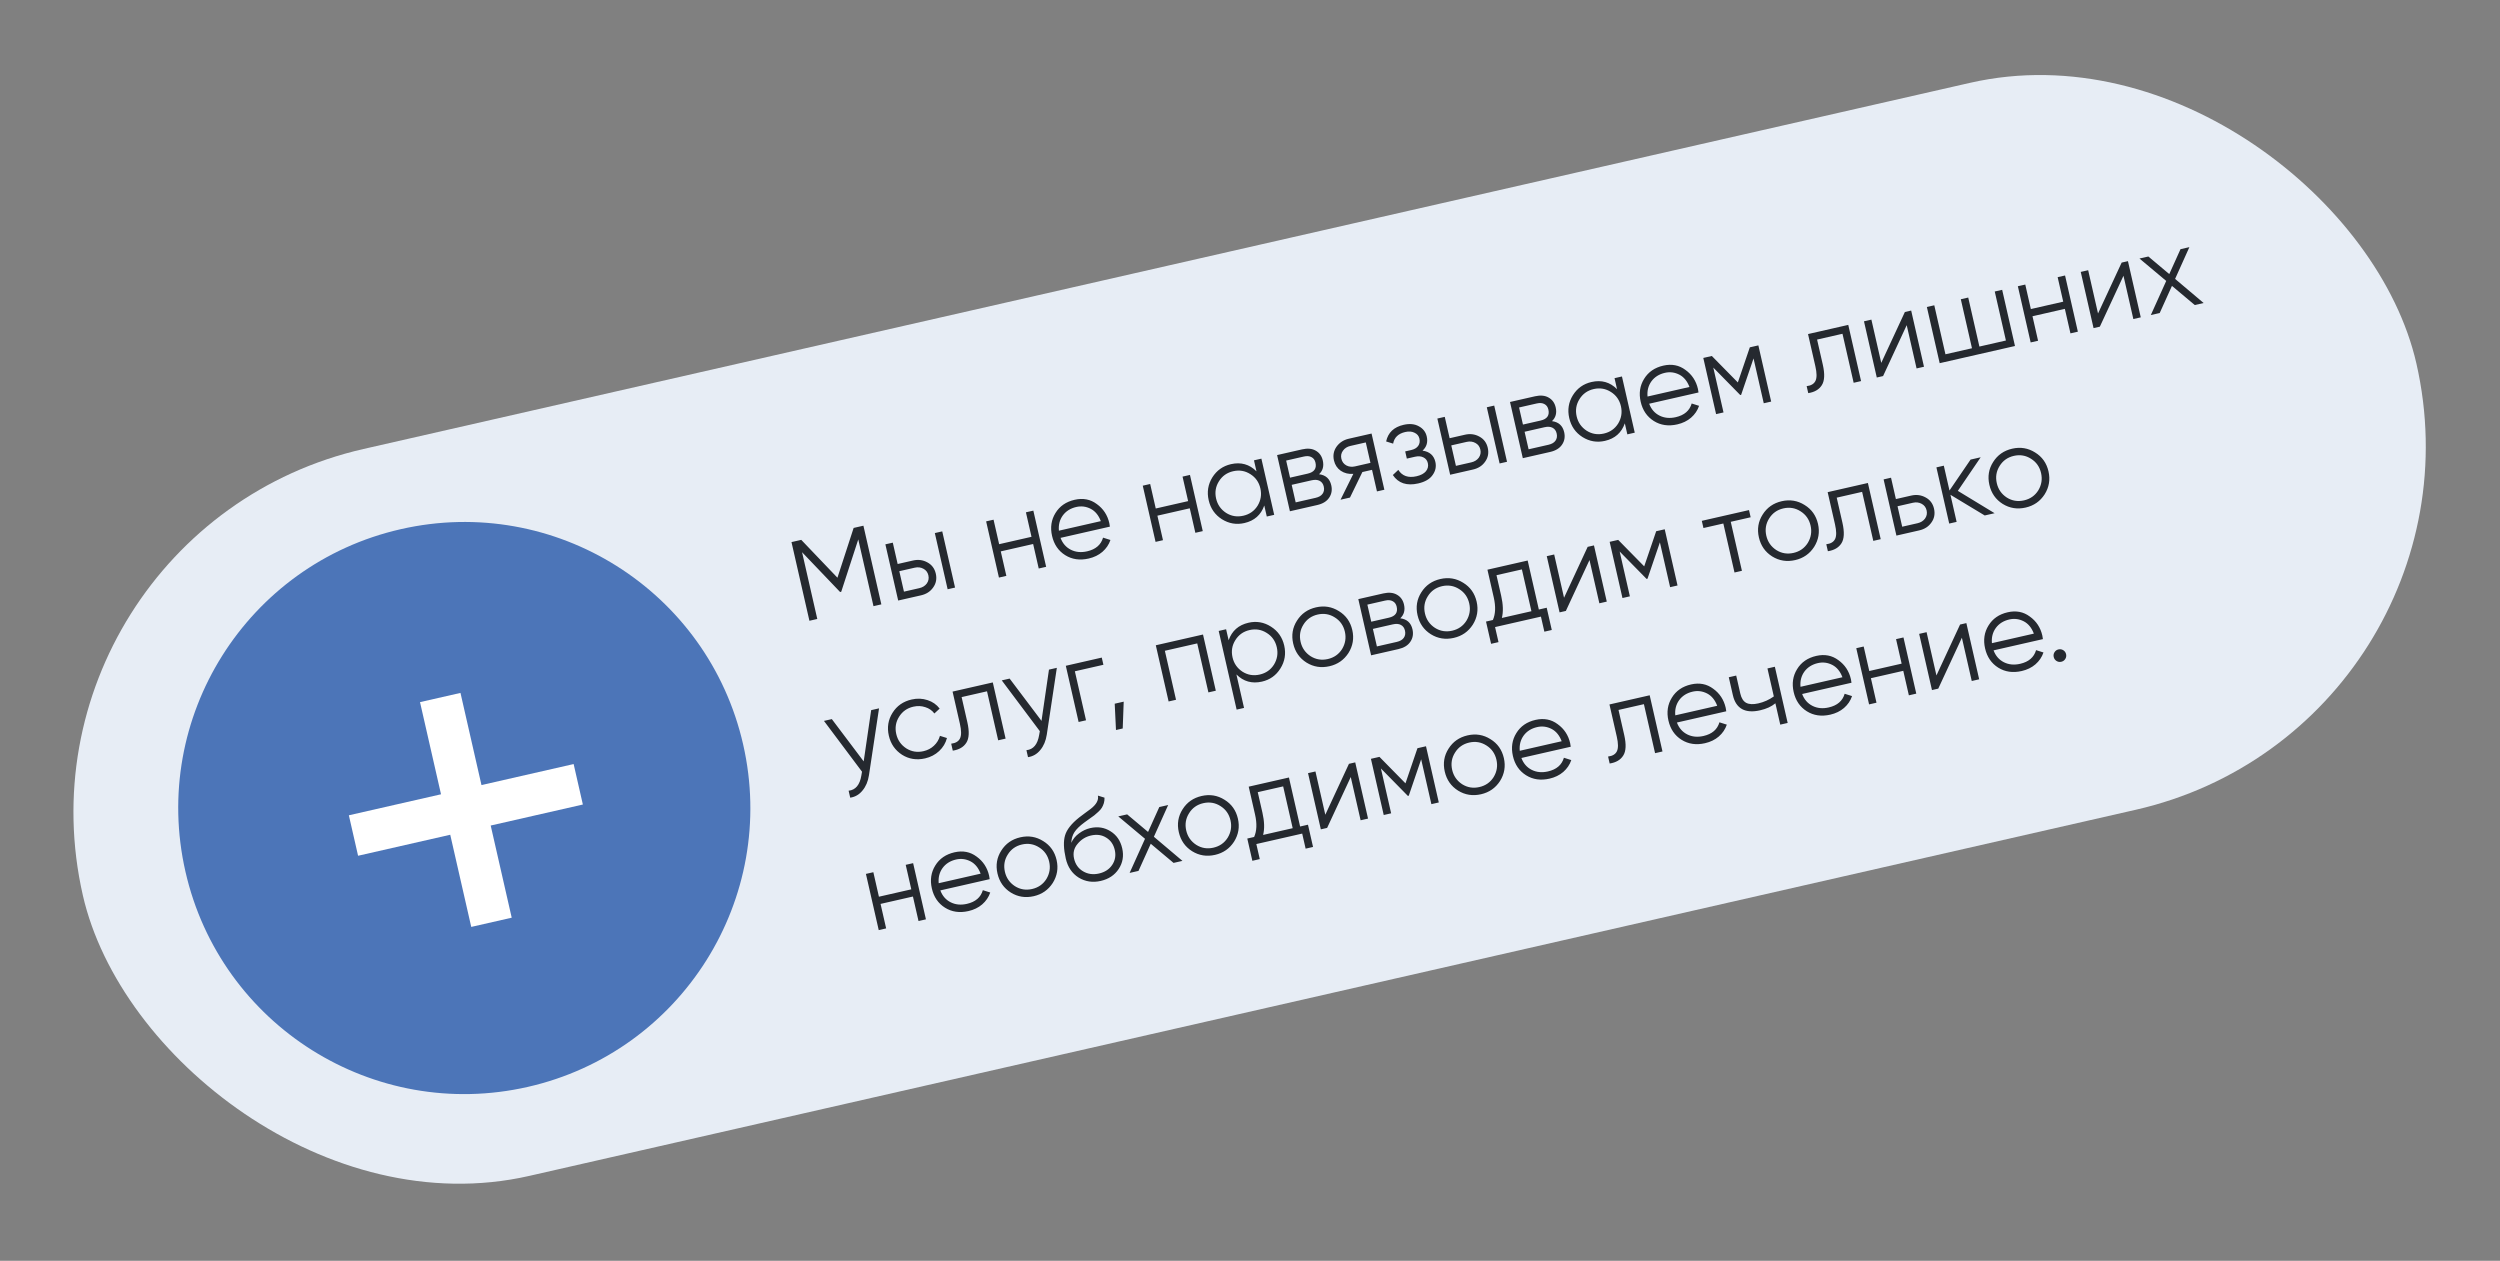
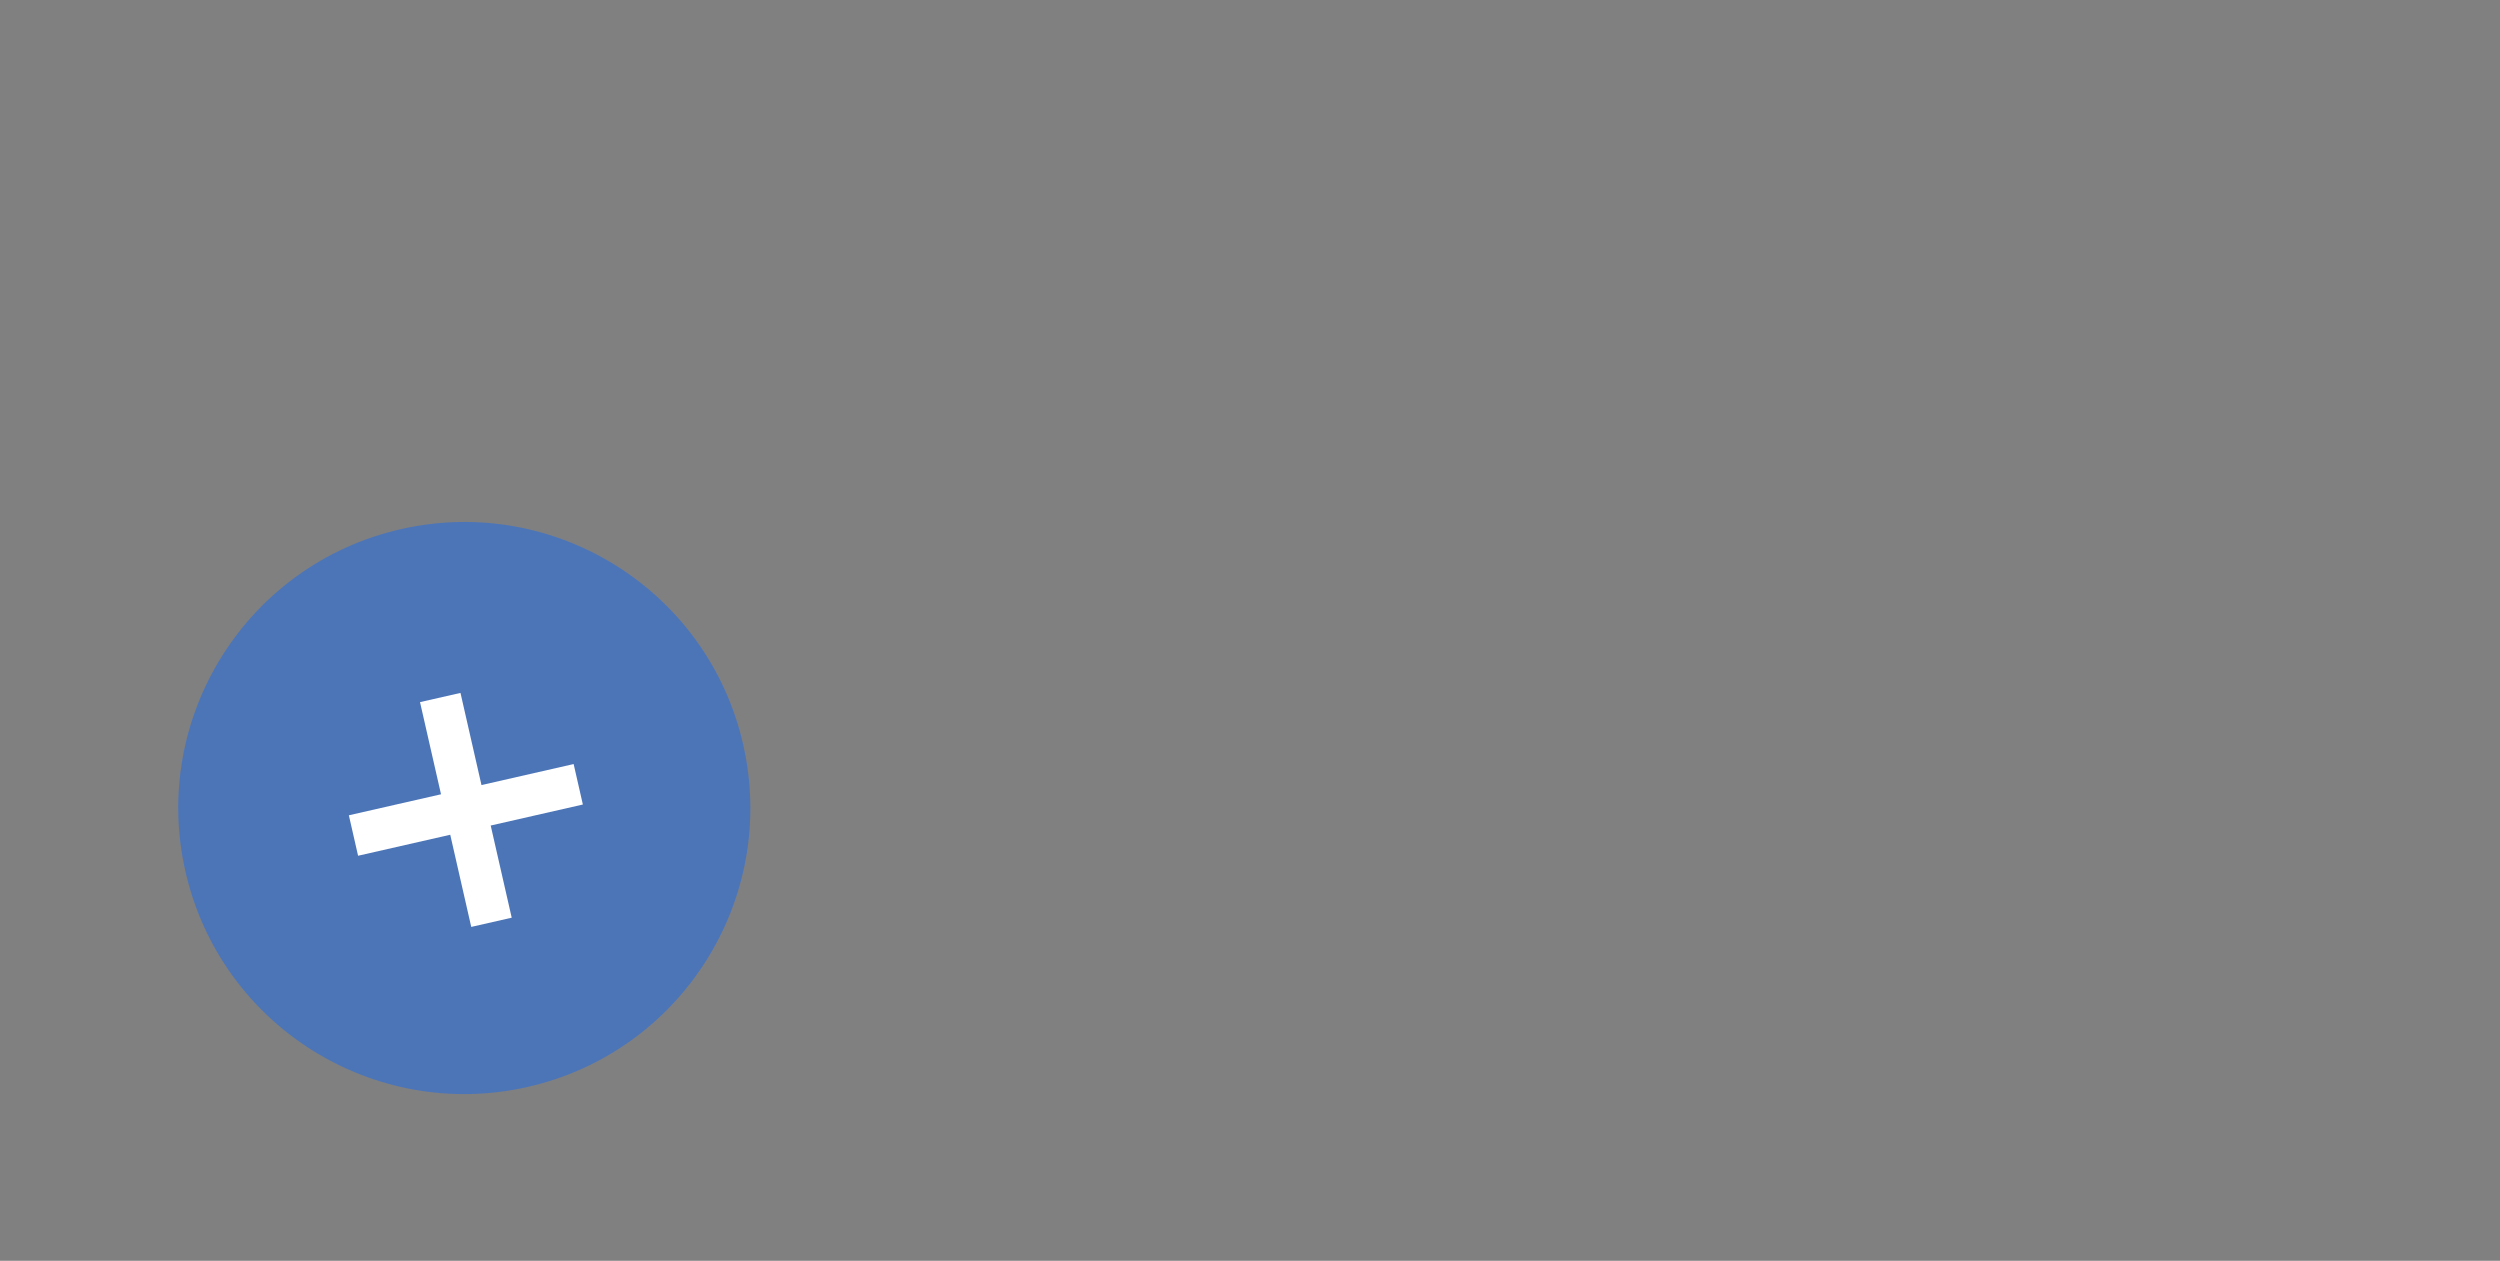
<svg xmlns="http://www.w3.org/2000/svg" width="347" height="175" viewBox="0 0 347 175" fill="none">
  <rect x="0" y="0" width="347" height="175" fill="#808080" stroke="none" />
-   <rect y="73.818" width="332.202" height="103.486" rx="51.743" transform="rotate(-12.839 0 73.818)" fill="#E7EDF5" />
-   <path d="M118.485 73.276L119.842 72.967L122.331 83.887L121.239 84.136L119.127 74.869L116.763 82.136L116.607 82.172L111.327 76.647L113.439 85.913L112.347 86.162L109.858 75.242L111.215 74.933L116.237 80.189L118.485 73.276ZM124.595 78.284L126.732 77.797C127.45 77.633 128.116 77.722 128.73 78.064C129.341 78.394 129.727 78.914 129.889 79.621C130.052 80.338 129.93 80.979 129.522 81.542C129.136 82.101 128.573 82.464 127.834 82.633L124.668 83.354L122.89 75.554L123.92 75.32L124.595 78.284ZM131.532 81.79L129.754 73.99L130.784 73.755L132.561 81.555L131.532 81.79ZM125.47 82.121L127.607 81.634C128.054 81.532 128.399 81.317 128.641 80.988C128.881 80.649 128.954 80.272 128.859 79.856C128.764 79.439 128.536 79.136 128.176 78.945C127.812 78.743 127.407 78.693 126.96 78.795L124.823 79.282L125.47 82.121ZM143.173 74.509L142.398 71.109L143.427 70.874L145.205 78.674L144.175 78.909L143.4 75.508L138.907 76.532L139.682 79.932L138.653 80.167L136.875 72.367L137.905 72.132L138.68 75.533L143.173 74.509ZM149.165 69.369C150.33 69.104 151.355 69.302 152.239 69.965C153.141 70.613 153.719 71.493 153.973 72.606C153.985 72.658 154.011 72.821 154.052 73.097L147.203 74.657C147.485 75.414 147.96 75.962 148.628 76.302C149.297 76.642 150.052 76.716 150.894 76.524C152.08 76.254 152.817 75.621 153.104 74.625L154.13 74.95C153.914 75.589 153.542 76.139 153.012 76.599C152.49 77.046 151.855 77.355 151.106 77.526C149.879 77.805 148.793 77.648 147.848 77.054C146.903 76.46 146.295 75.57 146.025 74.384C145.757 73.209 145.915 72.15 146.499 71.207C147.081 70.254 147.969 69.642 149.165 69.369ZM149.393 70.368C148.582 70.552 147.955 70.947 147.513 71.551C147.081 72.153 146.902 72.855 146.976 73.659L152.795 72.333C152.491 71.527 152.028 70.96 151.406 70.631C150.761 70.296 150.09 70.209 149.393 70.368ZM164.912 69.555L164.137 66.154L165.167 65.919L166.944 73.719L165.915 73.954L165.14 70.553L160.647 71.577L161.422 74.978L160.392 75.213L158.615 67.412L159.644 67.178L160.419 70.579L164.912 69.555ZM174.4 65.423L174.052 63.894L175.081 63.66L176.859 71.46L175.83 71.694L175.481 70.165C175.024 71.473 174.104 72.284 172.721 72.6C171.608 72.853 170.567 72.675 169.596 72.065C168.636 71.452 168.025 70.574 167.765 69.43C167.504 68.286 167.674 67.23 168.273 66.261C168.884 65.291 169.745 64.679 170.858 64.425C172.241 64.11 173.422 64.443 174.4 65.423ZM170.185 71.192C170.913 71.65 171.708 71.78 172.571 71.584C173.435 71.387 174.095 70.924 174.553 70.197C175.006 69.448 175.135 68.647 174.941 67.794C174.744 66.931 174.282 66.271 173.554 65.813C172.824 65.345 172.027 65.209 171.164 65.406C170.3 65.603 169.641 66.07 169.186 66.808C168.728 67.536 168.598 68.332 168.794 69.195C168.989 70.048 169.452 70.713 170.185 71.192ZM183.086 65.823C184.01 65.941 184.575 66.452 184.781 67.357C184.928 68.001 184.83 68.576 184.485 69.082C184.151 69.584 183.6 69.923 182.83 70.099L179.039 70.963L177.261 63.163L180.74 62.37C181.489 62.199 182.115 62.259 182.619 62.549C183.133 62.837 183.461 63.292 183.603 63.916C183.781 64.696 183.609 65.332 183.086 65.823ZM180.968 63.368L178.519 63.926L179.059 66.298L181.508 65.74C182.413 65.533 182.773 65.025 182.588 64.213C182.505 63.849 182.322 63.596 182.037 63.453C181.761 63.297 181.405 63.269 180.968 63.368ZM179.841 69.73L182.602 69.1C183.06 68.996 183.384 68.808 183.573 68.535C183.773 68.259 183.828 67.924 183.738 67.529C183.652 67.154 183.461 66.892 183.164 66.741C182.877 66.587 182.505 66.563 182.048 66.667L179.287 67.296L179.841 69.73ZM187.206 60.896L190.373 60.175L192.15 67.975L191.121 68.209L190.438 65.214L189.097 65.52L187.377 69.063L186.066 69.361L187.842 65.773C187.186 65.824 186.607 65.683 186.104 65.349C185.609 65.002 185.292 64.522 185.152 63.908C184.993 63.211 185.111 62.577 185.506 62.006C185.922 61.43 186.488 61.06 187.206 60.896ZM188.081 64.734L190.218 64.247L189.571 61.408L187.434 61.895C186.986 61.997 186.643 62.217 186.403 62.556C186.16 62.885 186.087 63.258 186.181 63.673C186.276 64.09 186.505 64.398 186.869 64.6C187.229 64.791 187.633 64.836 188.081 64.734ZM197.446 62.55C198.429 62.687 199.023 63.208 199.229 64.113C199.379 64.768 199.249 65.378 198.842 65.941C198.455 66.499 197.788 66.887 196.842 67.102C195.261 67.463 194.089 67.073 193.326 65.934L194.083 65.22C194.626 66.07 195.47 66.365 196.614 66.104C197.207 65.969 197.642 65.739 197.917 65.413C198.191 65.077 198.28 64.701 198.186 64.285C198.1 63.911 197.897 63.645 197.577 63.489C197.255 63.321 196.865 63.29 196.407 63.394L195.268 63.654L195.041 62.655L195.868 62.467C196.315 62.365 196.638 62.176 196.838 61.901C197.046 61.613 197.105 61.272 197.015 60.876C196.929 60.502 196.703 60.231 196.337 60.063C195.978 59.882 195.55 59.848 195.05 59.962C194.083 60.182 193.522 60.721 193.367 61.576L192.395 61.273C192.662 60.041 193.471 59.272 194.823 58.964C195.655 58.774 196.36 58.843 196.938 59.171C197.524 59.486 197.888 59.955 198.03 60.579C198.213 61.38 198.018 62.037 197.446 62.55ZM201.209 60.823L203.346 60.336C204.064 60.172 204.729 60.261 205.343 60.603C205.955 60.934 206.341 61.453 206.502 62.16C206.666 62.878 206.544 63.518 206.136 64.082C205.749 64.64 205.187 65.004 204.448 65.172L201.281 65.894L199.504 58.094L200.533 57.859L201.209 60.823ZM208.145 64.329L206.368 56.529L207.397 56.295L209.175 64.095L208.145 64.329ZM202.083 64.661L204.221 64.174C204.668 64.072 205.013 63.856 205.255 63.528C205.495 63.188 205.567 62.811 205.473 62.395C205.378 61.979 205.15 61.675 204.789 61.484C204.426 61.282 204.021 61.232 203.573 61.334L201.436 61.821L202.083 64.661ZM215.414 58.455C216.337 58.573 216.902 59.084 217.109 59.989C217.256 60.634 217.157 61.209 216.813 61.714C216.479 62.217 215.927 62.556 215.157 62.731L211.366 63.595L209.589 55.795L213.068 55.002C213.816 54.832 214.443 54.891 214.946 55.181C215.46 55.469 215.789 55.925 215.931 56.549C216.109 57.329 215.936 57.964 215.414 58.455ZM213.295 56.001L210.846 56.559L211.386 58.93L213.836 58.372C214.74 58.166 215.1 57.657 214.915 56.846C214.832 56.482 214.649 56.228 214.365 56.085C214.088 55.929 213.732 55.901 213.295 56.001ZM212.169 62.362L214.93 61.733C215.387 61.629 215.711 61.44 215.9 61.167C216.1 60.892 216.155 60.556 216.065 60.161C215.98 59.787 215.788 59.524 215.491 59.373C215.205 59.22 214.833 59.195 214.375 59.299L211.614 59.929L212.169 62.362ZM224.445 54.018L224.097 52.489L225.126 52.254L226.904 60.054L225.874 60.289L225.526 58.76C225.069 60.068 224.149 60.879 222.766 61.194C221.653 61.448 220.611 61.269 219.641 60.659C218.681 60.047 218.07 59.168 217.81 58.024C217.549 56.88 217.718 55.824 218.318 54.856C218.929 53.885 219.79 53.273 220.903 53.02C222.286 52.705 223.467 53.037 224.445 54.018ZM220.23 59.786C220.958 60.244 221.753 60.375 222.616 60.178C223.48 59.981 224.14 59.519 224.598 58.791C225.051 58.042 225.18 57.242 224.986 56.389C224.789 55.526 224.327 54.865 223.599 54.407C222.868 53.939 222.072 53.804 221.208 54C220.345 54.197 219.686 54.665 219.231 55.403C218.773 56.131 218.642 56.926 218.839 57.79C219.034 58.642 219.497 59.308 220.23 59.786ZM230.867 50.749C232.032 50.483 233.057 50.682 233.941 51.345C234.843 51.992 235.421 52.873 235.675 53.986C235.687 54.038 235.713 54.201 235.754 54.476L228.905 56.037C229.187 56.793 229.662 57.341 230.33 57.681C230.999 58.021 231.754 58.096 232.596 57.904C233.782 57.633 234.518 57.001 234.806 56.005L235.831 56.329C235.616 56.969 235.244 57.519 234.714 57.979C234.192 58.426 233.557 58.735 232.808 58.905C231.581 59.185 230.495 59.028 229.55 58.434C228.605 57.839 227.997 56.95 227.727 55.764C227.459 54.589 227.617 53.53 228.201 52.587C228.783 51.634 229.671 51.021 230.867 50.749ZM231.095 51.747C230.284 51.932 229.657 52.327 229.215 52.931C228.783 53.532 228.604 54.235 228.678 55.039L234.497 53.712C234.193 52.907 233.73 52.339 233.108 52.011C232.463 51.676 231.792 51.588 231.095 51.747ZM242.875 48.209L244.061 47.939L245.838 55.739L244.809 55.974L243.39 49.749L241.67 54.802L241.545 54.83L237.805 51.022L239.224 57.246L238.194 57.481L236.417 49.681L237.602 49.411L241.213 53.084L242.875 48.209ZM250.954 46.368L256.539 45.095L258.316 52.895L257.287 53.13L255.737 46.328L252.211 47.132L253.004 50.61C253.3 51.91 253.254 52.862 252.867 53.464C252.489 54.065 251.862 54.432 250.984 54.566L250.764 53.599C251.381 53.524 251.79 53.278 251.99 52.86C252.191 52.442 252.185 51.771 251.974 50.845L250.954 46.368ZM261.118 50.369L264.398 43.304L265.272 43.105L267.049 50.905L266.02 51.139L264.651 45.133L261.371 52.199L260.497 52.398L258.72 44.598L259.749 44.363L261.118 50.369ZM278.421 47.263L276.871 40.461L277.901 40.227L279.679 48.026L269.227 50.409L267.449 42.609L268.479 42.374L270.029 49.175L273.71 48.337L272.16 41.535L273.19 41.3L274.74 48.102L278.421 47.263ZM286.376 41.873L285.601 38.472L286.63 38.237L288.408 46.037L287.378 46.272L286.603 42.871L282.11 43.895L282.885 47.296L281.856 47.53L280.078 39.73L281.108 39.496L281.883 42.896L286.376 41.873ZM291.206 43.512L294.486 36.447L295.359 36.248L297.137 44.048L296.108 44.282L294.739 38.276L291.459 45.342L290.585 45.541L288.807 37.741L289.837 37.506L291.206 43.512ZM301.904 38.711L305.866 42.058L304.634 42.339L301.468 39.68L299.767 43.448L298.534 43.729L300.671 38.992L296.96 35.883L298.192 35.602L301.095 38.042L302.654 34.585L303.886 34.304L301.904 38.711ZM119.88 105.68L120.918 98.568L122.01 98.319L120.612 107.598C120.481 108.459 120.182 109.167 119.718 109.721C119.266 110.284 118.697 110.616 118.009 110.718L117.788 109.751C118.75 109.652 119.34 108.949 119.556 107.641L119.648 107.112L114.366 100.061L115.458 99.812L119.88 105.68ZM128.404 105.264C127.229 105.532 126.163 105.364 125.205 104.762C124.242 104.139 123.631 103.256 123.37 102.112C123.107 100.957 123.277 99.901 123.879 98.943C124.479 97.975 125.366 97.357 126.541 97.089C127.311 96.914 128.045 96.944 128.744 97.178C129.441 97.402 130.001 97.794 130.424 98.354L129.691 99.03C129.377 98.609 128.955 98.317 128.425 98.153C127.903 97.977 127.351 97.955 126.769 98.088C125.906 98.284 125.247 98.752 124.791 99.49C124.333 100.218 124.203 101.014 124.4 101.877C124.594 102.73 125.058 103.395 125.79 103.874C126.518 104.332 127.314 104.462 128.177 104.265C128.749 104.135 129.233 103.882 129.629 103.508C130.035 103.131 130.314 102.673 130.465 102.136L131.437 102.439C131.256 103.137 130.896 103.739 130.355 104.245C129.814 104.751 129.164 105.091 128.404 105.264ZM132.216 95.993L137.8 94.72L139.578 102.52L138.548 102.755L136.998 95.953L133.473 96.757L134.266 100.236C134.562 101.536 134.516 102.487 134.128 103.09C133.751 103.69 133.123 104.057 132.246 104.191L132.026 103.224C132.643 103.149 133.052 102.903 133.252 102.485C133.452 102.068 133.447 101.396 133.236 100.47L132.216 95.993ZM144.56 100.056L145.597 92.943L146.689 92.695L145.292 101.973C145.16 102.834 144.862 103.542 144.398 104.097C143.946 104.659 143.376 104.991 142.688 105.093L142.468 104.126C143.43 104.027 144.019 103.324 144.235 102.017L144.328 101.487L139.045 94.437L140.137 94.188L144.56 100.056ZM147.934 92.411L152.926 91.273L153.153 92.272L149.191 93.175L150.741 99.976L149.711 100.211L147.934 92.411ZM154.722 97.674L155.97 97.39L155.834 101.113L154.898 101.326L154.722 97.674ZM160.426 89.564L166.978 88.071L168.755 95.871L167.726 96.105L166.176 89.304L161.683 90.328L163.233 97.129L162.203 97.364L160.426 89.564ZM173.293 86.434C174.406 86.181 175.443 86.36 176.403 86.973C177.373 87.583 177.989 88.46 178.25 89.604C178.51 90.748 178.336 91.806 177.725 92.776C177.125 93.744 176.269 94.355 175.156 94.609C173.773 94.924 172.592 94.591 171.614 93.611L172.673 98.26L171.644 98.494L169.155 87.574L170.185 87.34L170.533 88.868C170.99 87.561 171.91 86.75 173.293 86.434ZM172.464 93.237C173.192 93.694 173.988 93.825 174.851 93.628C175.714 93.431 176.374 92.969 176.832 92.241C177.285 91.493 177.414 90.692 177.22 89.839C177.023 88.976 176.561 88.315 175.833 87.858C175.103 87.389 174.306 87.254 173.443 87.451C172.58 87.647 171.92 88.115 171.465 88.853C171.007 89.581 170.877 90.376 171.074 91.24C171.268 92.093 171.731 92.758 172.464 93.237ZM187.163 90.642C186.54 91.604 185.661 92.215 184.528 92.473C183.373 92.736 182.312 92.568 181.344 91.968C180.373 91.358 179.757 90.475 179.494 89.321C179.23 88.166 179.405 87.109 180.018 86.149C180.628 85.178 181.51 84.562 182.665 84.299C183.809 84.038 184.866 84.213 185.837 84.823C186.815 85.42 187.436 86.296 187.699 87.451C187.96 88.595 187.781 89.658 187.163 90.642ZM181.914 91.083C182.642 91.541 183.437 91.671 184.3 91.475C185.163 91.278 185.824 90.816 186.282 90.088C186.735 89.339 186.864 88.538 186.67 87.685C186.473 86.822 186.01 86.162 185.283 85.704C184.552 85.236 183.756 85.1 182.892 85.297C182.029 85.494 181.37 85.961 180.915 86.7C180.457 87.427 180.326 88.223 180.523 89.086C180.717 89.939 181.181 90.605 181.914 91.083ZM194.358 85.818C195.282 85.936 195.847 86.447 196.053 87.352C196.2 87.997 196.101 88.572 195.757 89.077C195.423 89.58 194.871 89.919 194.102 90.094L190.311 90.958L188.533 83.158L192.012 82.365C192.761 82.195 193.387 82.254 193.891 82.544C194.405 82.832 194.733 83.288 194.875 83.912C195.053 84.692 194.881 85.327 194.358 85.818ZM192.24 83.364L189.79 83.922L190.331 86.293L192.78 85.735C193.685 85.529 194.045 85.02 193.86 84.209C193.777 83.845 193.593 83.591 193.309 83.448C193.033 83.292 192.676 83.264 192.24 83.364ZM191.113 89.725L193.874 89.096C194.332 88.991 194.655 88.803 194.845 88.53C195.045 88.255 195.099 87.919 195.009 87.524C194.924 87.15 194.733 86.887 194.436 86.736C194.149 86.582 193.777 86.558 193.32 86.662L190.558 87.291L191.113 89.725ZM204.423 86.708C203.8 87.67 202.922 88.281 201.788 88.539C200.634 88.802 199.573 88.634 198.605 88.034C197.634 87.424 197.017 86.541 196.754 85.387C196.491 84.233 196.666 83.175 197.278 82.215C197.889 81.245 198.771 80.628 199.925 80.365C201.069 80.104 202.127 80.279 203.097 80.889C204.076 81.487 204.697 82.362 204.96 83.517C205.22 84.661 205.042 85.725 204.423 86.708ZM199.174 87.149C199.902 87.607 200.698 87.737 201.561 87.541C202.424 87.344 203.084 86.882 203.542 86.154C203.995 85.405 204.124 84.604 203.93 83.752C203.733 82.888 203.271 82.228 202.543 81.77C201.813 81.302 201.016 81.166 200.153 81.363C199.29 81.56 198.63 82.027 198.175 82.766C197.717 83.494 197.587 84.289 197.784 85.152C197.978 86.005 198.442 86.671 199.174 87.149ZM212.041 77.8L213.591 84.602L214.683 84.353L215.387 87.442L214.358 87.677L213.881 85.586L207.516 87.037L207.993 89.127L206.963 89.362L206.259 86.273L207.211 86.056C207.58 85.228 207.621 84.185 207.334 82.926L206.456 79.073L212.041 77.8ZM208.459 85.772L212.562 84.837L211.239 79.034L207.713 79.837L208.364 82.692C208.639 83.898 208.671 84.925 208.459 85.772ZM217.089 82.968L220.369 75.903L221.243 75.703L223.02 83.503L221.991 83.738L220.622 77.732L217.342 84.797L216.468 84.997L214.691 77.197L215.72 76.962L217.089 82.968ZM229.878 73.735L231.064 73.465L232.842 81.265L231.812 81.5L230.393 75.275L228.673 80.328L228.548 80.356L224.809 76.548L226.227 82.772L225.198 83.007L223.42 75.207L224.606 74.937L228.216 78.611L229.878 73.735ZM236.21 72.292L242.762 70.799L242.99 71.797L240.228 72.427L241.779 79.228L240.749 79.463L239.199 72.661L236.438 73.291L236.21 72.292ZM251.802 75.91C251.179 76.873 250.301 77.483 249.167 77.741C248.013 78.004 246.952 77.836 245.983 77.236C245.013 76.626 244.396 75.743 244.133 74.589C243.87 73.435 244.045 72.377 244.657 71.417C245.268 70.447 246.15 69.83 247.304 69.567C248.448 69.306 249.506 69.481 250.476 70.091C251.455 70.689 252.075 71.565 252.339 72.719C252.599 73.863 252.42 74.927 251.802 75.91ZM246.553 76.351C247.281 76.809 248.076 76.94 248.94 76.743C249.803 76.546 250.463 76.084 250.921 75.356C251.374 74.607 251.503 73.806 251.309 72.954C251.112 72.091 250.65 71.43 249.922 70.972C249.192 70.504 248.395 70.368 247.532 70.565C246.669 70.762 246.009 71.23 245.554 71.968C245.096 72.696 244.966 73.491 245.163 74.355C245.357 75.207 245.82 75.873 246.553 76.351ZM253.679 68.311L259.264 67.038L261.042 74.838L260.012 75.073L258.462 68.271L254.936 69.075L255.729 72.553C256.025 73.853 255.98 74.805 255.592 75.407C255.214 76.007 254.587 76.375 253.71 76.509L253.489 75.542C254.107 75.467 254.515 75.221 254.716 74.803C254.916 74.385 254.91 73.714 254.7 72.788L253.679 68.311ZM263.15 69.27L265.287 68.783C266.005 68.62 266.671 68.709 267.284 69.05C267.896 69.381 268.282 69.9 268.443 70.608C268.607 71.325 268.485 71.966 268.077 72.529C267.69 73.088 267.128 73.451 266.389 73.619L263.223 74.341L261.445 66.541L262.475 66.306L263.15 69.27ZM264.025 73.108L266.162 72.621C266.609 72.519 266.954 72.304 267.196 71.975C267.436 71.636 267.509 71.258 267.414 70.842C267.319 70.426 267.091 70.123 266.73 69.931C266.367 69.73 265.962 69.68 265.515 69.782L263.378 70.269L264.025 73.108ZM271.748 68.132L276.853 71.235L275.48 71.547L270.723 68.677L271.58 72.436L270.55 72.671L268.773 64.871L269.802 64.636L270.588 68.084L273.515 63.79L274.919 63.47L271.748 68.132ZM283.794 68.619C283.171 69.581 282.293 70.192 281.159 70.45C280.005 70.713 278.944 70.545 277.976 69.945C277.005 69.335 276.388 68.452 276.125 67.298C275.862 66.144 276.037 65.086 276.649 64.126C277.26 63.156 278.142 62.539 279.296 62.276C280.44 62.015 281.498 62.19 282.468 62.8C283.447 63.398 284.068 64.273 284.331 65.428C284.591 66.572 284.413 67.635 283.794 68.619ZM278.545 69.06C279.273 69.518 280.069 69.648 280.932 69.452C281.795 69.255 282.456 68.793 282.913 68.065C283.366 67.316 283.495 66.515 283.301 65.662C283.104 64.799 282.642 64.139 281.914 63.681C281.184 63.213 280.387 63.077 279.524 63.274C278.661 63.471 278.001 63.938 277.546 64.677C277.088 65.404 276.958 66.2 277.155 67.063C277.349 67.916 277.813 68.582 278.545 69.06ZM126.488 123.44L125.713 120.039L126.742 119.805L128.52 127.605L127.49 127.839L126.715 124.438L122.222 125.462L122.997 128.863L121.968 129.098L120.19 121.298L121.22 121.063L121.995 124.464L126.488 123.44ZM132.48 118.3C133.645 118.034 134.67 118.233 135.554 118.896C136.456 119.544 137.034 120.424 137.288 121.537C137.3 121.589 137.326 121.752 137.367 122.027L130.518 123.588C130.8 124.344 131.275 124.893 131.943 125.233C132.612 125.573 133.367 125.647 134.209 125.455C135.395 125.184 136.132 124.552 136.419 123.556L137.445 123.88C137.229 124.52 136.857 125.07 136.327 125.53C135.805 125.977 135.17 126.286 134.421 126.457C133.194 126.736 132.108 126.579 131.163 125.985C130.218 125.391 129.611 124.501 129.34 123.315C129.073 122.14 129.23 121.081 129.814 120.138C130.396 119.185 131.284 118.573 132.48 118.3ZM132.708 119.298C131.897 119.483 131.27 119.878 130.828 120.482C130.396 121.083 130.217 121.786 130.291 122.59L136.11 121.264C135.806 120.458 135.343 119.89 134.721 119.562C134.076 119.227 133.405 119.14 132.708 119.298ZM146.12 122.56C145.497 123.522 144.618 124.133 143.485 124.391C142.33 124.654 141.269 124.486 140.301 123.886C139.33 123.276 138.714 122.393 138.45 121.239C138.187 120.084 138.362 119.027 138.975 118.067C139.585 117.096 140.467 116.48 141.622 116.217C142.766 115.956 143.823 116.131 144.794 116.741C145.772 117.338 146.393 118.214 146.656 119.369C146.917 120.513 146.738 121.576 146.12 122.56ZM140.871 123.001C141.598 123.459 142.394 123.589 143.257 123.393C144.12 123.196 144.781 122.734 145.239 122.006C145.692 121.257 145.821 120.456 145.626 119.603C145.43 118.74 144.967 118.08 144.24 117.622C143.509 117.154 142.713 117.018 141.849 117.215C140.986 117.412 140.327 117.879 139.872 118.618C139.414 119.345 139.283 120.141 139.48 121.004C139.674 121.857 140.138 122.523 140.871 123.001ZM152.774 122.274C151.661 122.528 150.641 122.372 149.713 121.806C148.794 121.228 148.199 120.346 147.929 119.161C147.625 117.83 147.591 116.765 147.825 115.968C148.056 115.16 148.709 114.328 149.783 113.47C150.127 113.206 150.398 113.002 150.595 112.859C150.926 112.63 151.183 112.44 151.368 112.289C152.178 111.667 152.518 111.047 152.389 110.431L153.306 110.715C153.314 110.986 153.284 111.239 153.217 111.473C153.134 111.733 153.04 111.946 152.936 112.112C152.842 112.276 152.677 112.466 152.442 112.684C152.289 112.828 152.102 112.991 151.881 113.173L151.176 113.678L150.514 114.157C149.867 114.633 149.406 115.082 149.131 115.506C148.863 115.917 148.719 116.41 148.696 116.984C148.927 116.461 149.287 116.023 149.776 115.671C150.262 115.309 150.781 115.065 151.332 114.939C152.372 114.702 153.308 114.85 154.14 115.382C154.981 115.902 155.522 116.692 155.764 117.753C156.003 118.803 155.838 119.759 155.269 120.622C154.708 121.472 153.876 122.023 152.774 122.274ZM150.337 120.942C150.994 121.329 151.728 121.429 152.539 121.244C153.35 121.059 153.96 120.663 154.369 120.056C154.785 119.436 154.907 118.746 154.734 117.987C154.559 117.218 154.166 116.645 153.555 116.27C152.953 115.882 152.241 115.782 151.419 115.969C150.681 116.138 150.063 116.525 149.567 117.13C149.065 117.715 148.903 118.397 149.081 119.177C149.261 119.967 149.68 120.556 150.337 120.942ZM160.16 116.143L164.123 119.491L162.89 119.771L159.724 117.112L158.023 120.881L156.791 121.162L158.927 116.424L155.216 113.315L156.448 113.034L159.351 115.474L160.91 112.018L162.142 111.737L160.16 116.143ZM171.287 116.824C170.664 117.786 169.786 118.397 168.652 118.655C167.498 118.918 166.436 118.75 165.468 118.15C164.498 117.54 163.881 116.657 163.618 115.503C163.355 114.349 163.529 113.291 164.142 112.331C164.752 111.361 165.635 110.744 166.789 110.481C167.933 110.22 168.99 110.395 169.961 111.005C170.939 111.603 171.56 112.479 171.823 113.633C172.084 114.777 171.905 115.841 171.287 116.824ZM166.038 117.265C166.766 117.723 167.561 117.854 168.424 117.657C169.288 117.46 169.948 116.998 170.406 116.27C170.859 115.521 170.988 114.72 170.794 113.868C170.597 113.004 170.135 112.344 169.407 111.886C168.676 111.418 167.88 111.283 167.017 111.479C166.153 111.676 165.494 112.143 165.039 112.882C164.581 113.61 164.451 114.405 164.647 115.268C164.842 116.121 165.305 116.787 166.038 117.265ZM178.905 107.917L180.455 114.718L181.547 114.469L182.251 117.558L181.221 117.793L180.745 115.702L174.38 117.153L174.856 119.243L173.827 119.478L173.123 116.389L174.074 116.172C174.444 115.344 174.485 114.301 174.198 113.043L173.32 109.189L178.905 107.917ZM175.322 115.888L179.425 114.953L178.103 109.15L174.577 109.953L175.228 112.808C175.503 114.014 175.534 115.041 175.322 115.888ZM183.953 113.084L187.233 106.019L188.106 105.819L189.884 113.619L188.854 113.854L187.485 107.848L184.205 114.914L183.332 115.113L181.554 107.313L182.584 107.078L183.953 113.084ZM196.742 103.851L197.928 103.581L199.705 111.381L198.676 111.616L197.257 105.391L195.537 110.444L195.412 110.472L191.672 106.664L193.091 112.889L192.061 113.123L190.284 105.323L191.469 105.053L195.08 108.727L196.742 103.851ZM208.2 108.411C207.577 109.374 206.698 109.984 205.565 110.243C204.41 110.506 203.349 110.337 202.381 109.737C201.41 109.127 200.794 108.245 200.531 107.09C200.267 105.936 200.442 104.879 201.055 103.919C201.665 102.948 202.547 102.331 203.702 102.068C204.846 101.807 205.903 101.982 206.874 102.593C207.852 103.19 208.473 104.066 208.736 105.22C208.997 106.364 208.818 107.428 208.2 108.411ZM202.951 108.853C203.679 109.31 204.474 109.441 205.337 109.244C206.2 109.047 206.861 108.585 207.319 107.857C207.772 107.109 207.901 106.308 207.707 105.455C207.51 104.592 207.047 103.931 206.32 103.474C205.589 103.006 204.793 102.87 203.929 103.067C203.066 103.263 202.407 103.731 201.952 104.469C201.494 105.197 201.363 105.993 201.56 106.856C201.754 107.709 202.218 108.374 202.951 108.853ZM213.131 99.919C214.296 99.654 215.32 99.852 216.204 100.515C217.107 101.163 217.685 102.043 217.939 103.156C217.95 103.208 217.977 103.371 218.018 103.647L211.169 105.207C211.451 105.964 211.926 106.512 212.594 106.852C213.262 107.192 214.018 107.266 214.86 107.074C216.046 106.804 216.782 106.171 217.07 105.175L218.095 105.5C217.88 106.139 217.508 106.689 216.978 107.149C216.456 107.596 215.821 107.905 215.072 108.076C213.845 108.356 212.759 108.198 211.814 107.604C210.869 107.01 210.261 106.12 209.991 104.934C209.723 103.759 209.881 102.7 210.465 101.758C211.046 100.805 211.935 100.192 213.131 99.919ZM213.359 100.918C212.548 101.102 211.921 101.497 211.479 102.101C211.047 102.703 210.868 103.405 210.942 104.209L216.76 102.883C216.456 102.077 215.993 101.51 215.372 101.181C214.726 100.847 214.056 100.759 213.359 100.918ZM223.392 97.778L228.976 96.505L230.754 104.305L229.724 104.54L228.174 97.738L224.649 98.541L225.442 102.02C225.738 103.32 225.692 104.272 225.304 104.874C224.927 105.474 224.299 105.842 223.422 105.976L223.202 105.009C223.819 104.934 224.228 104.687 224.428 104.27C224.628 103.852 224.623 103.181 224.412 102.255L223.392 97.778ZM234.718 94.999C235.883 94.734 236.907 94.933 237.792 95.595C238.694 96.243 239.272 97.123 239.526 98.236C239.538 98.288 239.564 98.452 239.605 98.727L232.756 100.288C233.038 101.044 233.513 101.592 234.181 101.932C234.85 102.272 235.605 102.346 236.447 102.154C237.633 101.884 238.369 101.251 238.657 100.256L239.682 100.58C239.467 101.22 239.095 101.769 238.565 102.229C238.043 102.676 237.408 102.985 236.659 103.156C235.432 103.436 234.346 103.278 233.401 102.684C232.456 102.09 231.848 101.2 231.578 100.015C231.31 98.839 231.468 97.78 232.052 96.838C232.634 95.885 233.522 95.272 234.718 94.999ZM234.946 95.998C234.135 96.183 233.508 96.577 233.066 97.181C232.634 97.783 232.455 98.486 232.529 99.289L238.348 97.963C238.044 97.157 237.581 96.59 236.959 96.261C236.314 95.927 235.643 95.839 234.946 95.998ZM246.207 96.664L245.322 92.78L246.351 92.545L248.129 100.345L247.1 100.58L246.424 97.616C245.892 98.065 245.184 98.391 244.3 98.592C243.27 98.827 242.437 98.77 241.8 98.423C241.16 98.066 240.735 97.424 240.524 96.499L239.955 94.003L240.985 93.768L241.554 96.264C241.701 96.909 241.974 97.339 242.373 97.554C242.783 97.767 243.341 97.793 244.048 97.632C244.839 97.452 245.558 97.129 246.207 96.664ZM252.101 91.038C253.265 90.772 254.29 90.971 255.174 91.634C256.076 92.281 256.654 93.162 256.908 94.275C256.92 94.326 256.946 94.49 256.987 94.765L250.139 96.326C250.42 97.082 250.895 97.63 251.564 97.971C252.232 98.311 252.987 98.385 253.83 98.192C255.015 97.922 255.752 97.29 256.039 96.294L257.065 96.618C256.85 97.258 256.477 97.808 255.947 98.268C255.426 98.715 254.79 99.024 254.042 99.195C252.814 99.474 251.728 99.317 250.783 98.723C249.838 98.129 249.231 97.239 248.961 96.053C248.693 94.878 248.851 93.819 249.435 92.876C250.016 91.923 250.905 91.31 252.101 91.038ZM252.328 92.036C251.517 92.221 250.89 92.616 250.448 93.22C250.016 93.821 249.837 94.524 249.911 95.328L255.73 94.001C255.426 93.196 254.963 92.628 254.341 92.3C253.696 91.965 253.025 91.877 252.328 92.036ZM263.947 92.112L263.172 88.712L264.202 88.477L265.98 96.277L264.95 96.511L264.175 93.111L259.682 94.135L260.457 97.535L259.428 97.77L257.65 89.97L258.679 89.735L259.455 93.136L263.947 92.112ZM268.778 93.752L272.058 86.686L272.931 86.487L274.709 94.287L273.679 94.522L272.31 88.516L269.03 95.582L268.157 95.781L266.379 87.981L267.409 87.746L268.778 93.752ZM278.669 84.983C279.834 84.717 280.859 84.916 281.743 85.579C282.645 86.226 283.223 87.107 283.477 88.219C283.489 88.271 283.515 88.435 283.556 88.71L276.707 90.271C276.989 91.027 277.464 91.575 278.132 91.915C278.801 92.255 279.556 92.329 280.398 92.137C281.584 91.867 282.321 91.234 282.608 90.239L283.634 90.563C283.418 91.203 283.046 91.753 282.516 92.213C281.994 92.66 281.359 92.969 280.61 93.139C279.383 93.419 278.297 93.262 277.352 92.668C276.407 92.073 275.8 91.183 275.529 89.998C275.261 88.823 275.419 87.764 276.003 86.821C276.585 85.868 277.473 85.255 278.669 84.983ZM278.897 85.981C278.086 86.166 277.459 86.56 277.017 87.164C276.585 87.766 276.406 88.469 276.48 89.272L282.299 87.946C281.995 87.14 281.532 86.573 280.91 86.244C280.265 85.91 279.594 85.822 278.897 85.981ZM286.772 90.8C286.826 91.039 286.789 91.261 286.661 91.465C286.532 91.669 286.348 91.799 286.109 91.853C285.87 91.908 285.648 91.871 285.444 91.742C285.24 91.614 285.11 91.43 285.056 91.191C285.001 90.952 285.038 90.73 285.167 90.525C285.295 90.321 285.479 90.192 285.718 90.137C285.957 90.083 286.179 90.12 286.383 90.248C286.588 90.377 286.717 90.561 286.772 90.8Z" fill="#25292F" />
  <circle cx="64.444" cy="112.155" r="39.698" transform="rotate(-12.839 64.444 112.155)" fill="#4C75B8" />
  <path d="M80.901 111.667L68.109 114.583L71.025 127.375L65.409 128.655L62.493 115.863L49.701 118.778L48.421 113.162L61.213 110.247L58.298 97.455L63.914 96.175L66.829 108.967L79.621 106.051L80.901 111.667Z" fill="white" />
</svg>